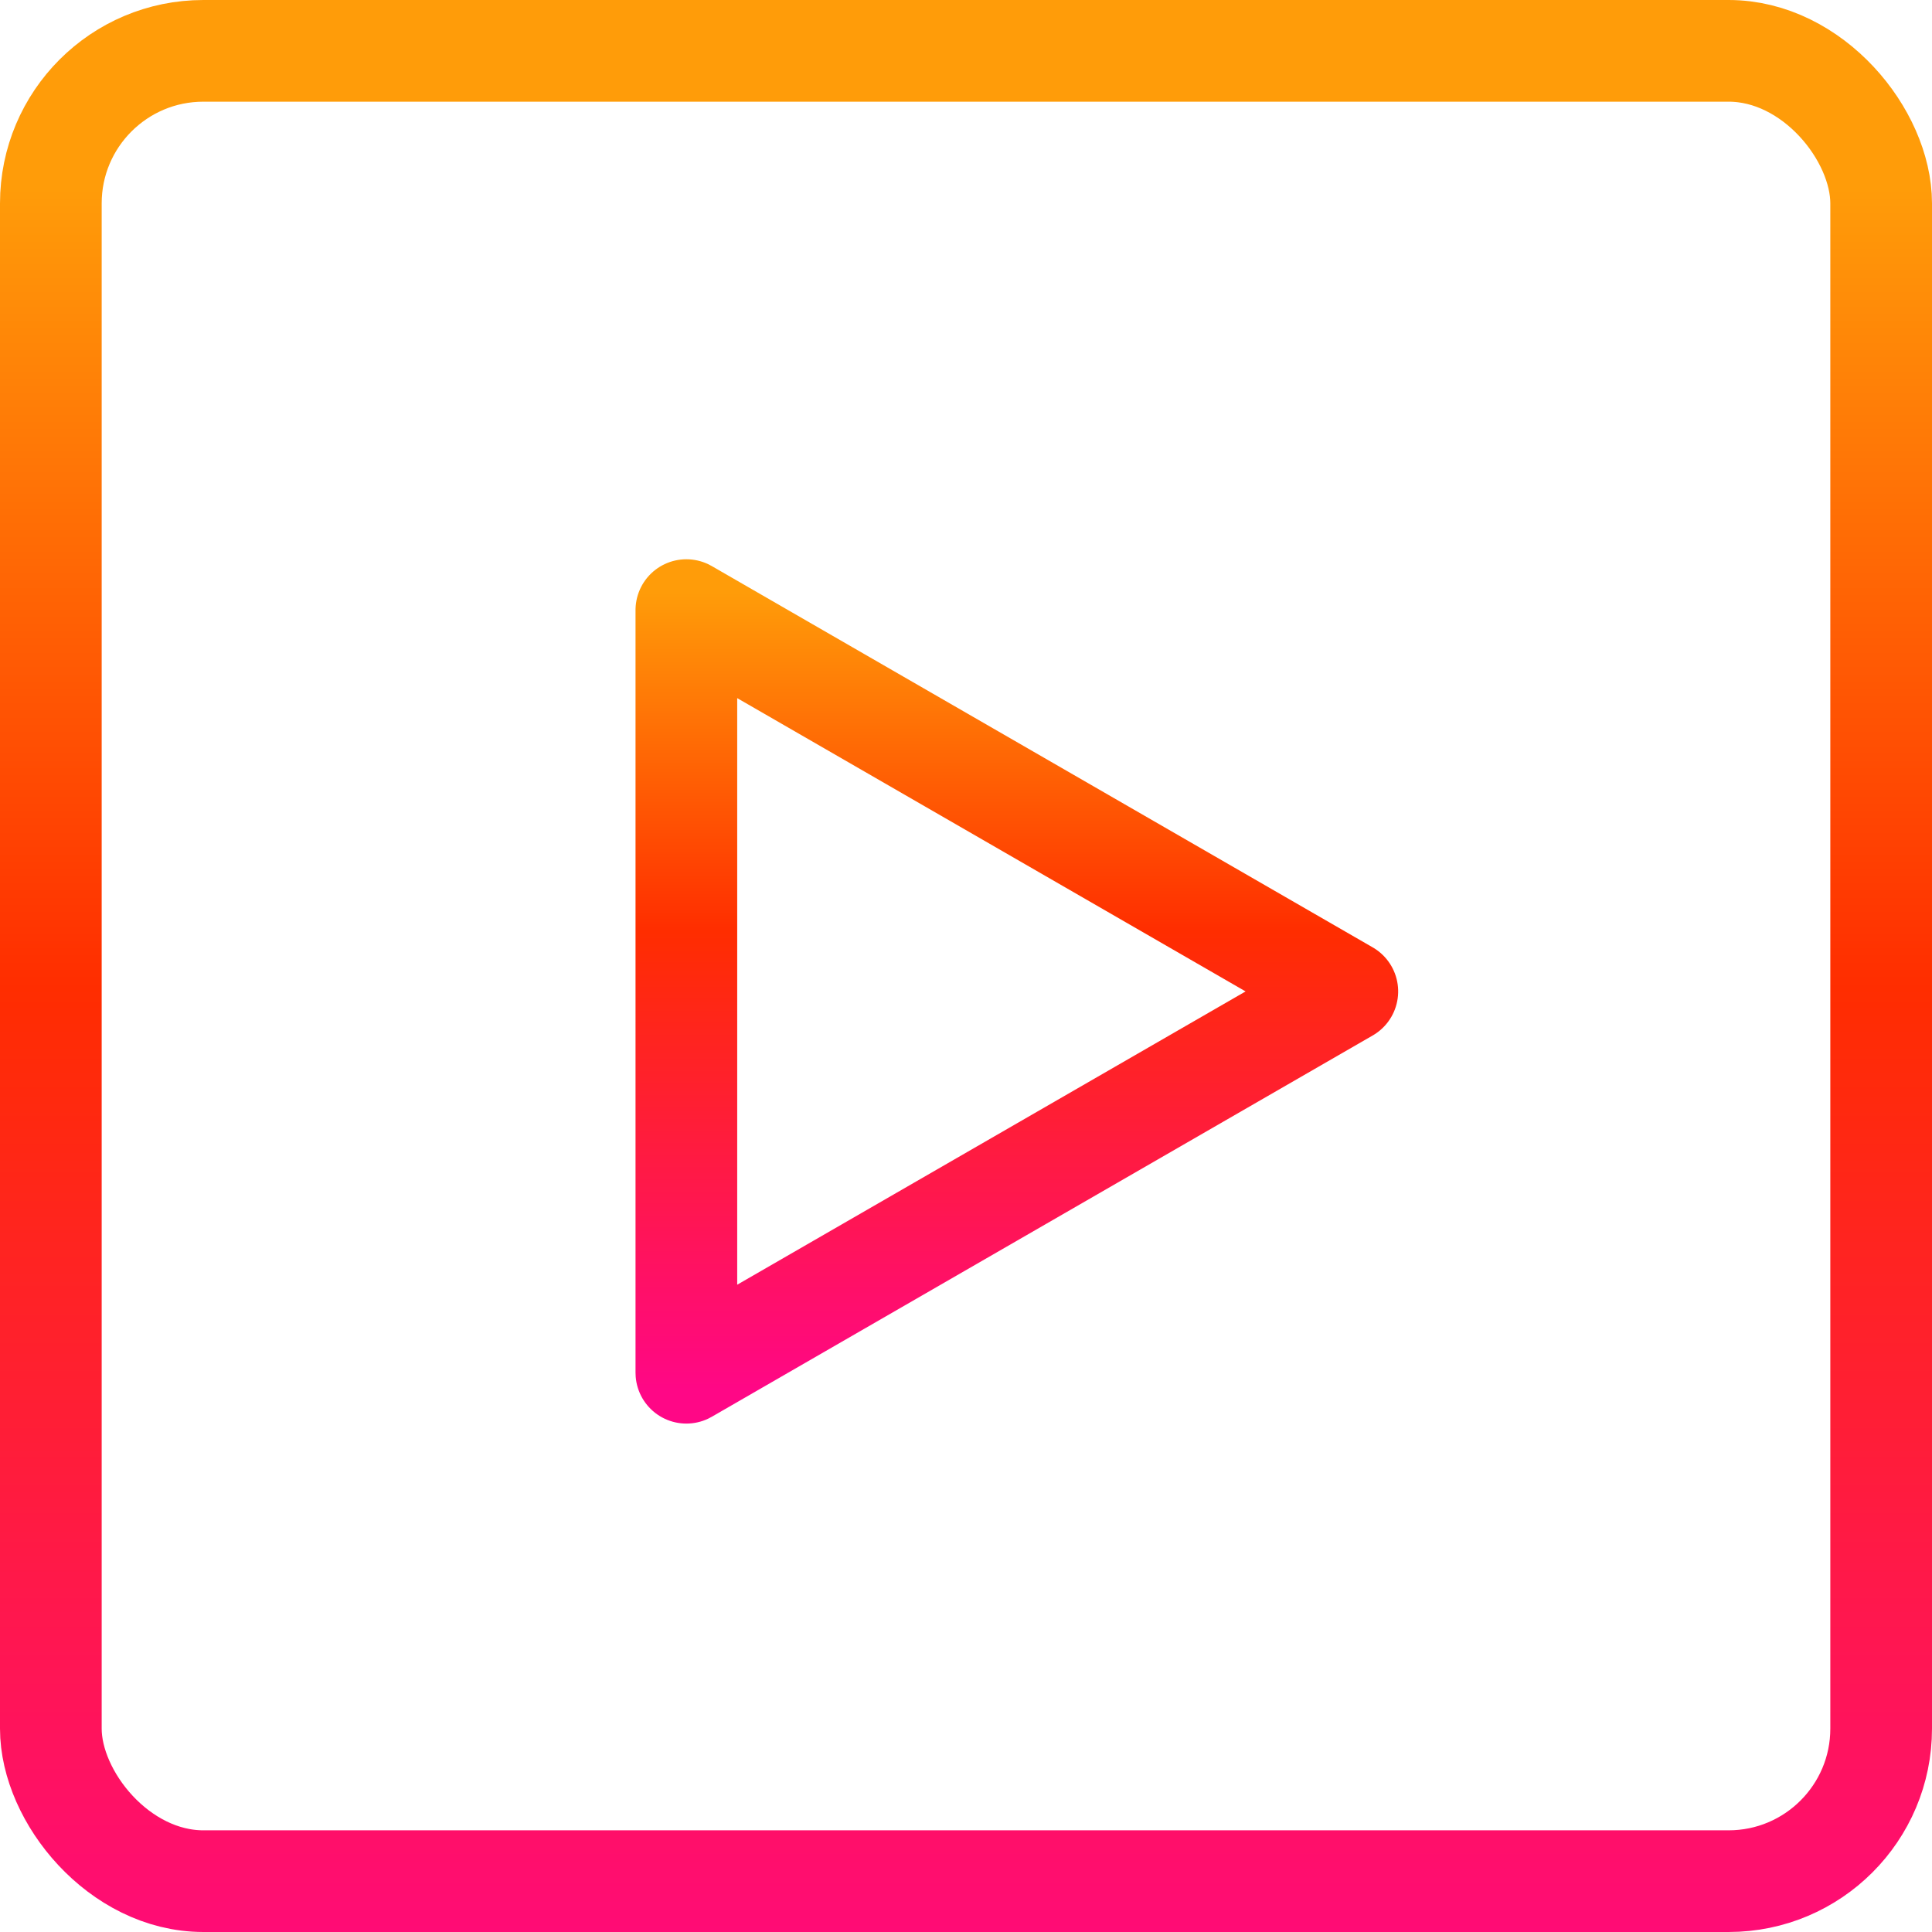
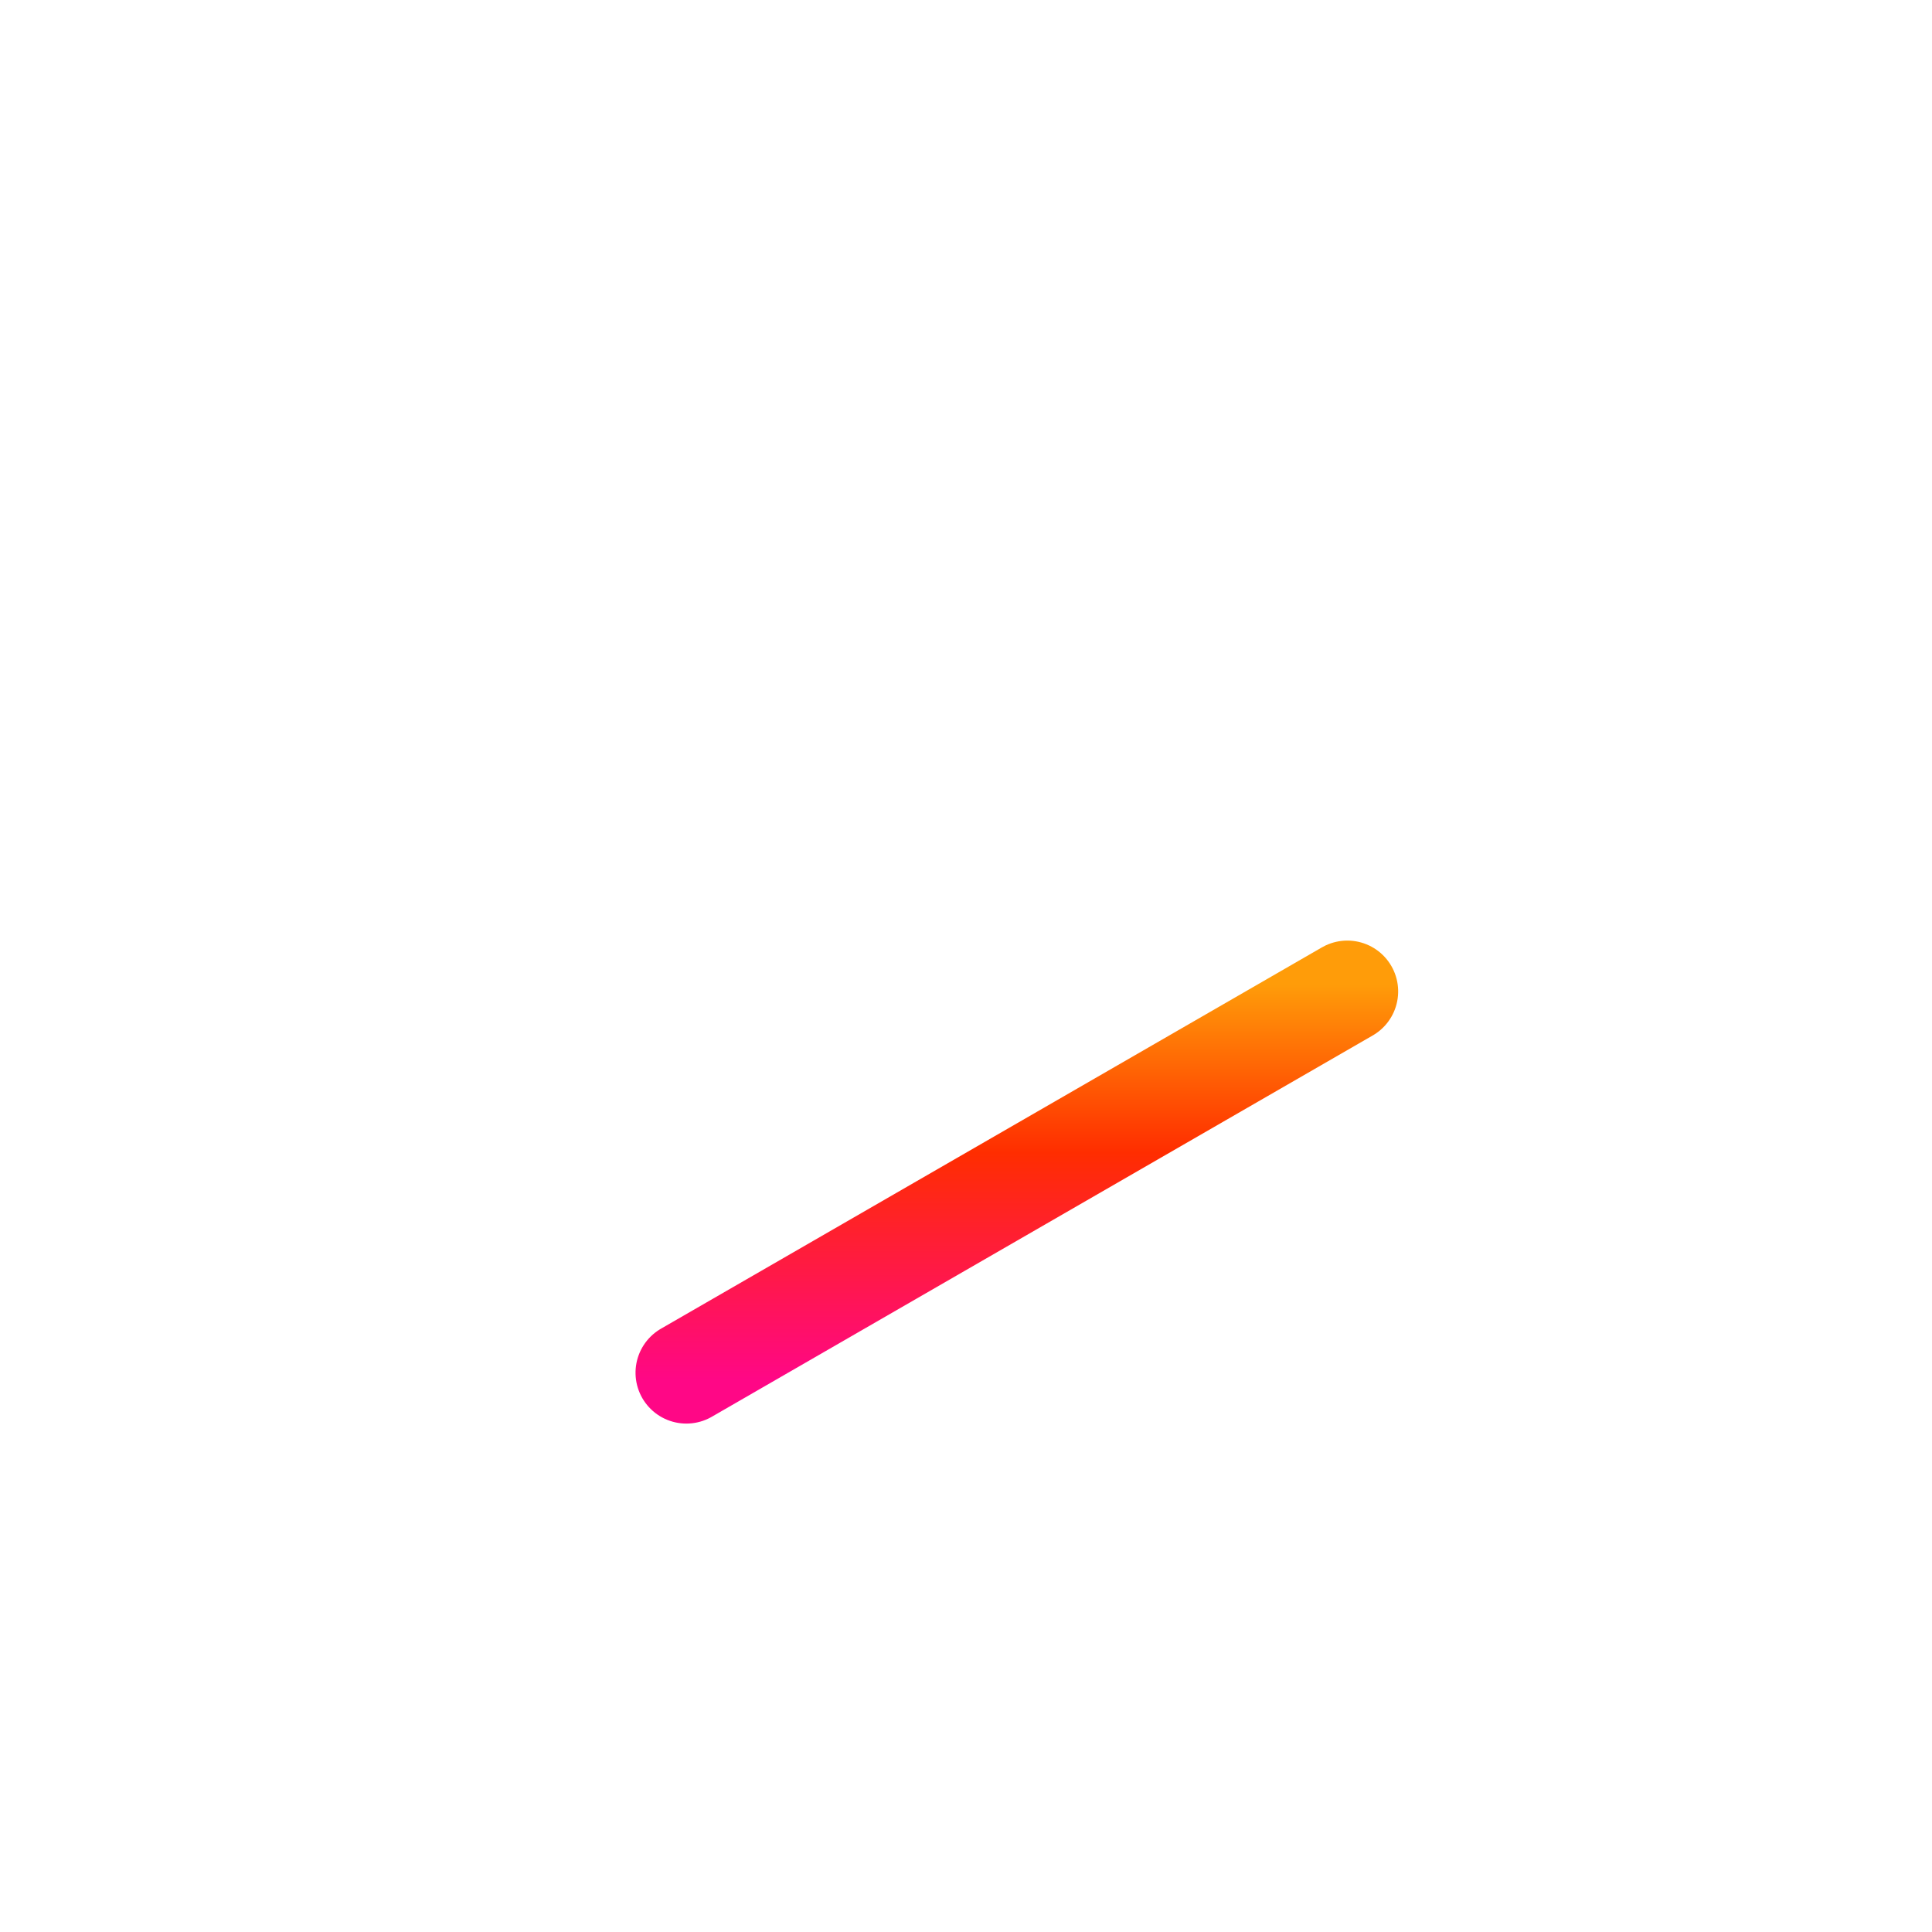
<svg xmlns="http://www.w3.org/2000/svg" width="76" height="76" viewBox="0 0 76 76">
  <defs>
    <linearGradient x1="50%" y1="6.975%" x2="50%" y2="110.861%" id="s5zbrfvzga">
      <stop stop-color="#FF9C09" offset="0%" />
      <stop stop-color="#FF2D00" offset="42.581%" />
      <stop stop-color="#FF0786" offset="100%" />
    </linearGradient>
    <linearGradient x1="-1.943%" y1="58.918%" x2="101.943%" y2="58.918%" id="sug393jrab">
      <stop stop-color="#FF9C09" offset="0%" />
      <stop stop-color="#FF2D00" offset="42.581%" />
      <stop stop-color="#FF0786" offset="100%" />
    </linearGradient>
  </defs>
  <g transform="translate(2 2)" stroke-width="4" fill="none" fill-rule="evenodd" stroke-linejoin="round">
-     <rect stroke="url(#s5zbrfvzga)" width="72" height="72" rx="6" />
-     <path stroke="url(#sug393jrab)" transform="rotate(90 38 37)" d="m38 24 15 26H23z" />
+     <path stroke="url(#sug393jrab)" transform="rotate(90 38 37)" d="m38 24 15 26z" />
  </g>
</svg>